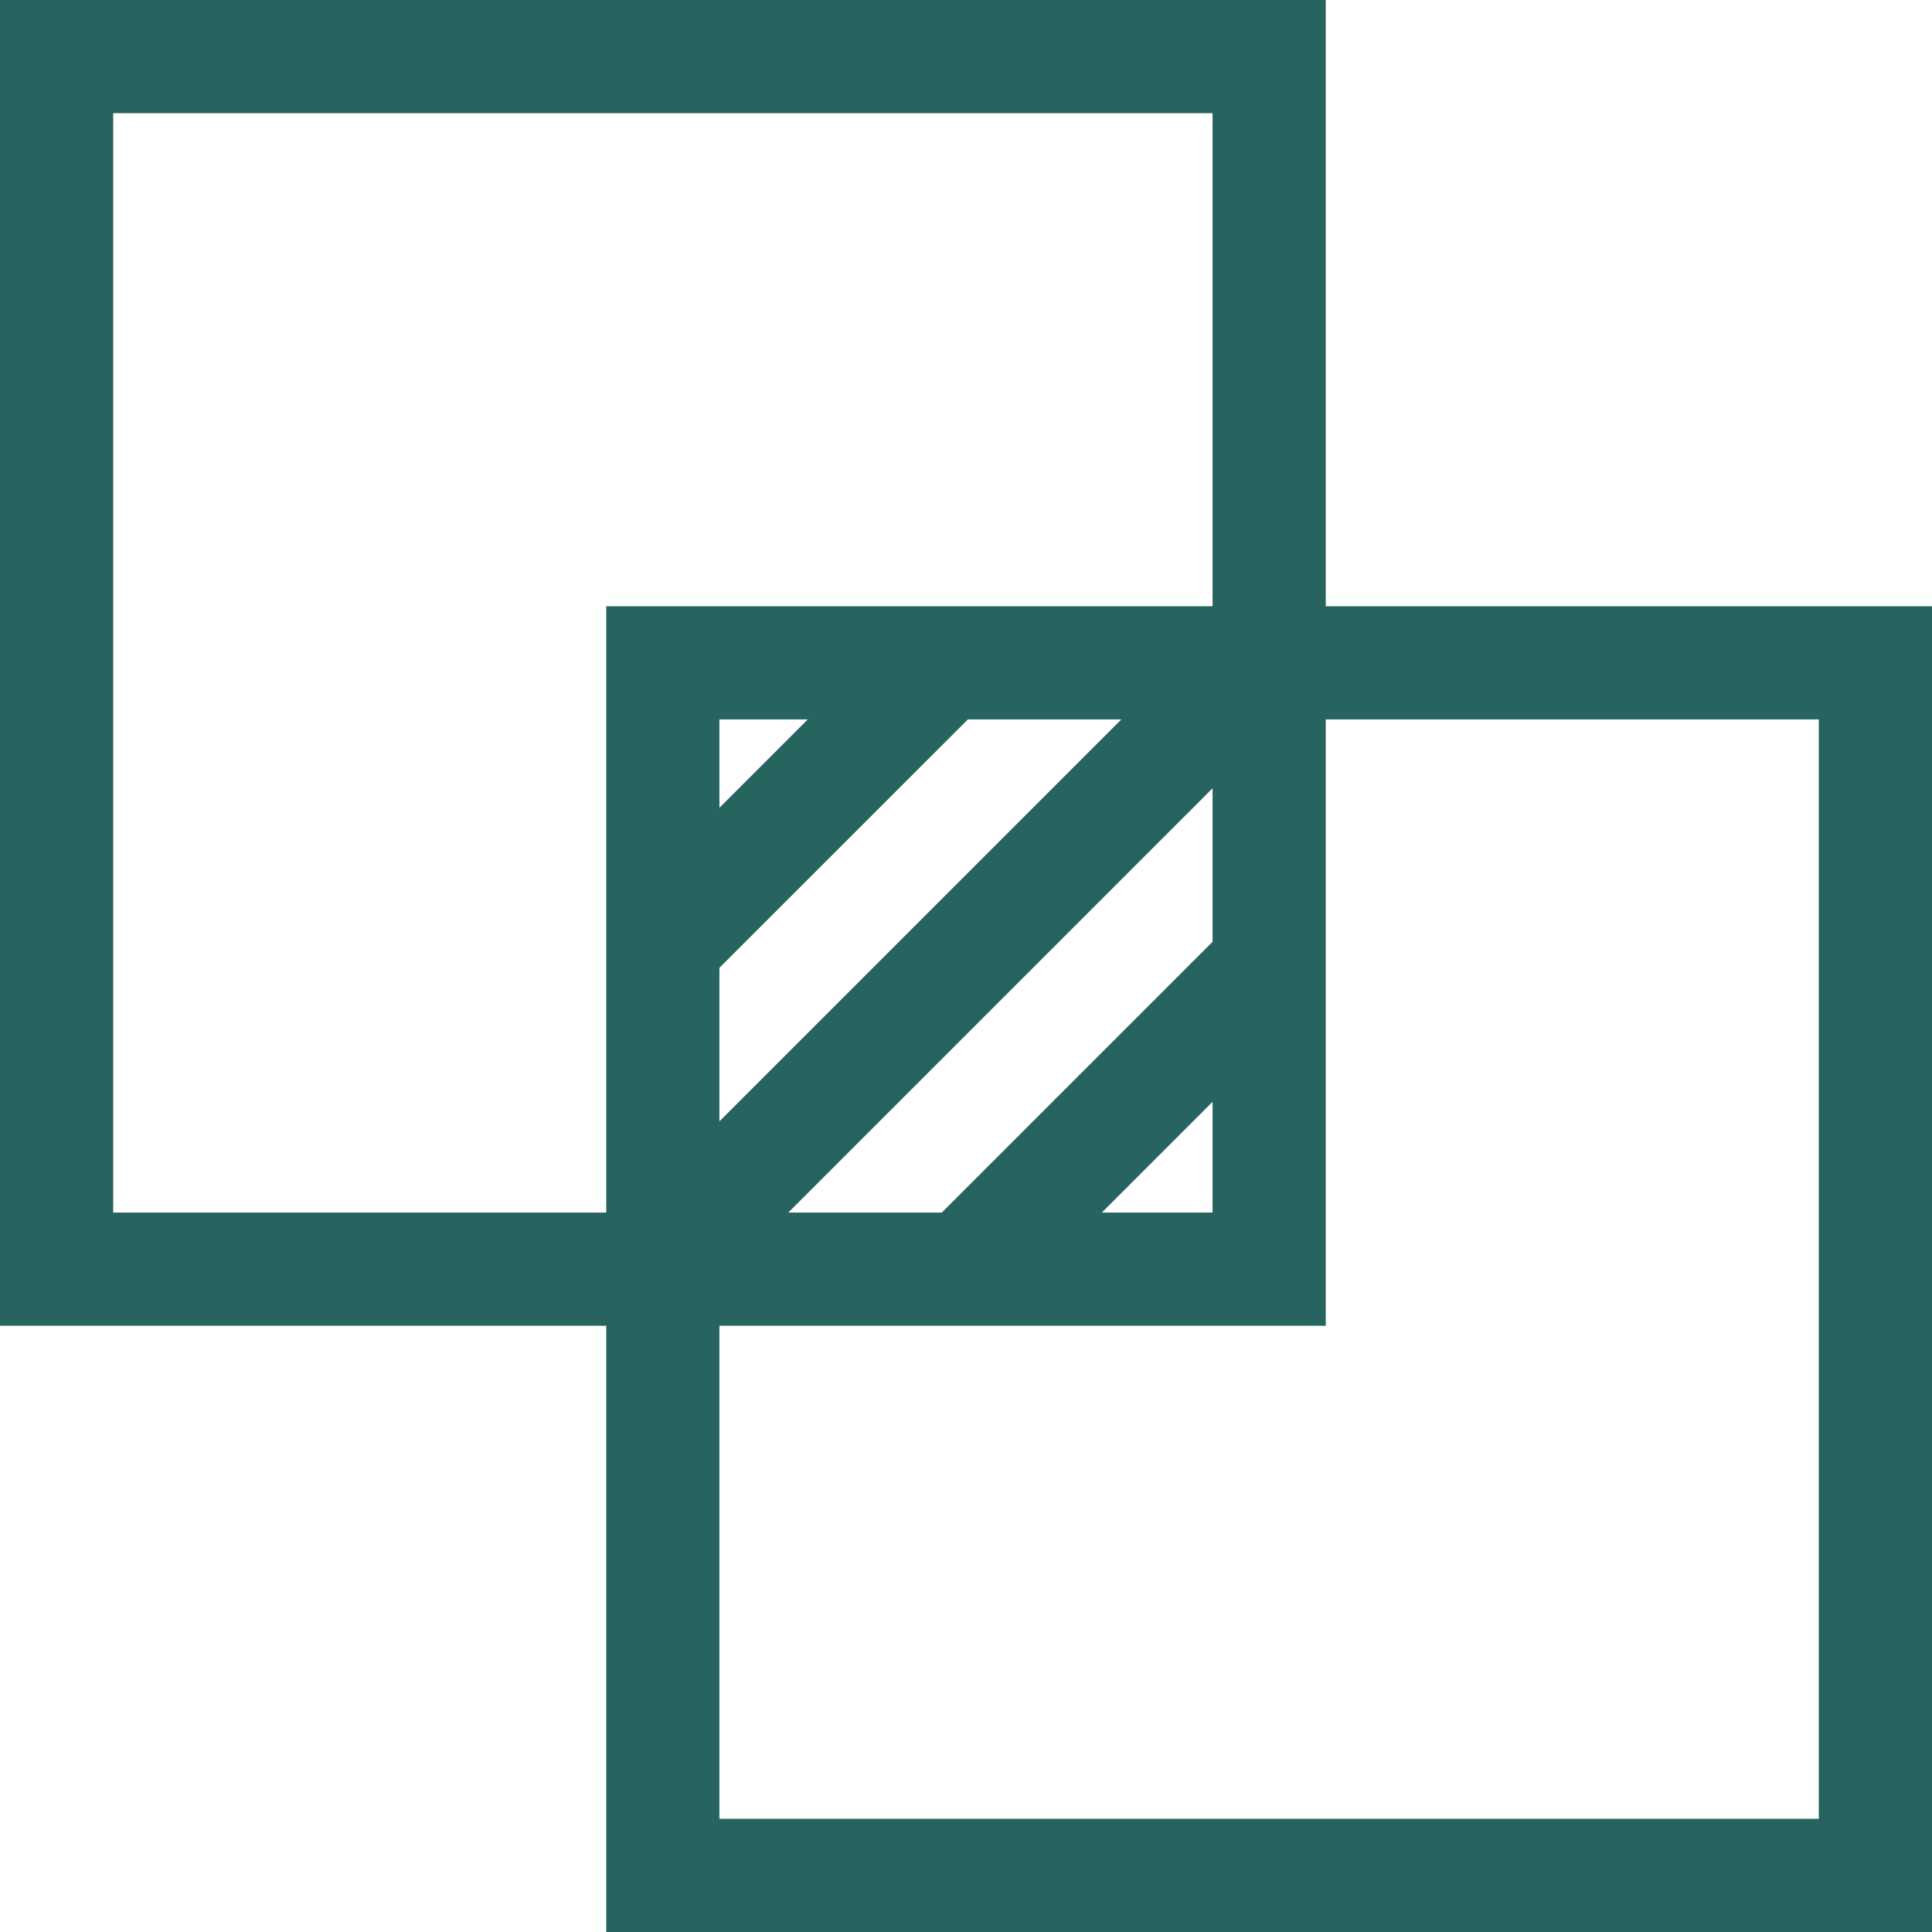
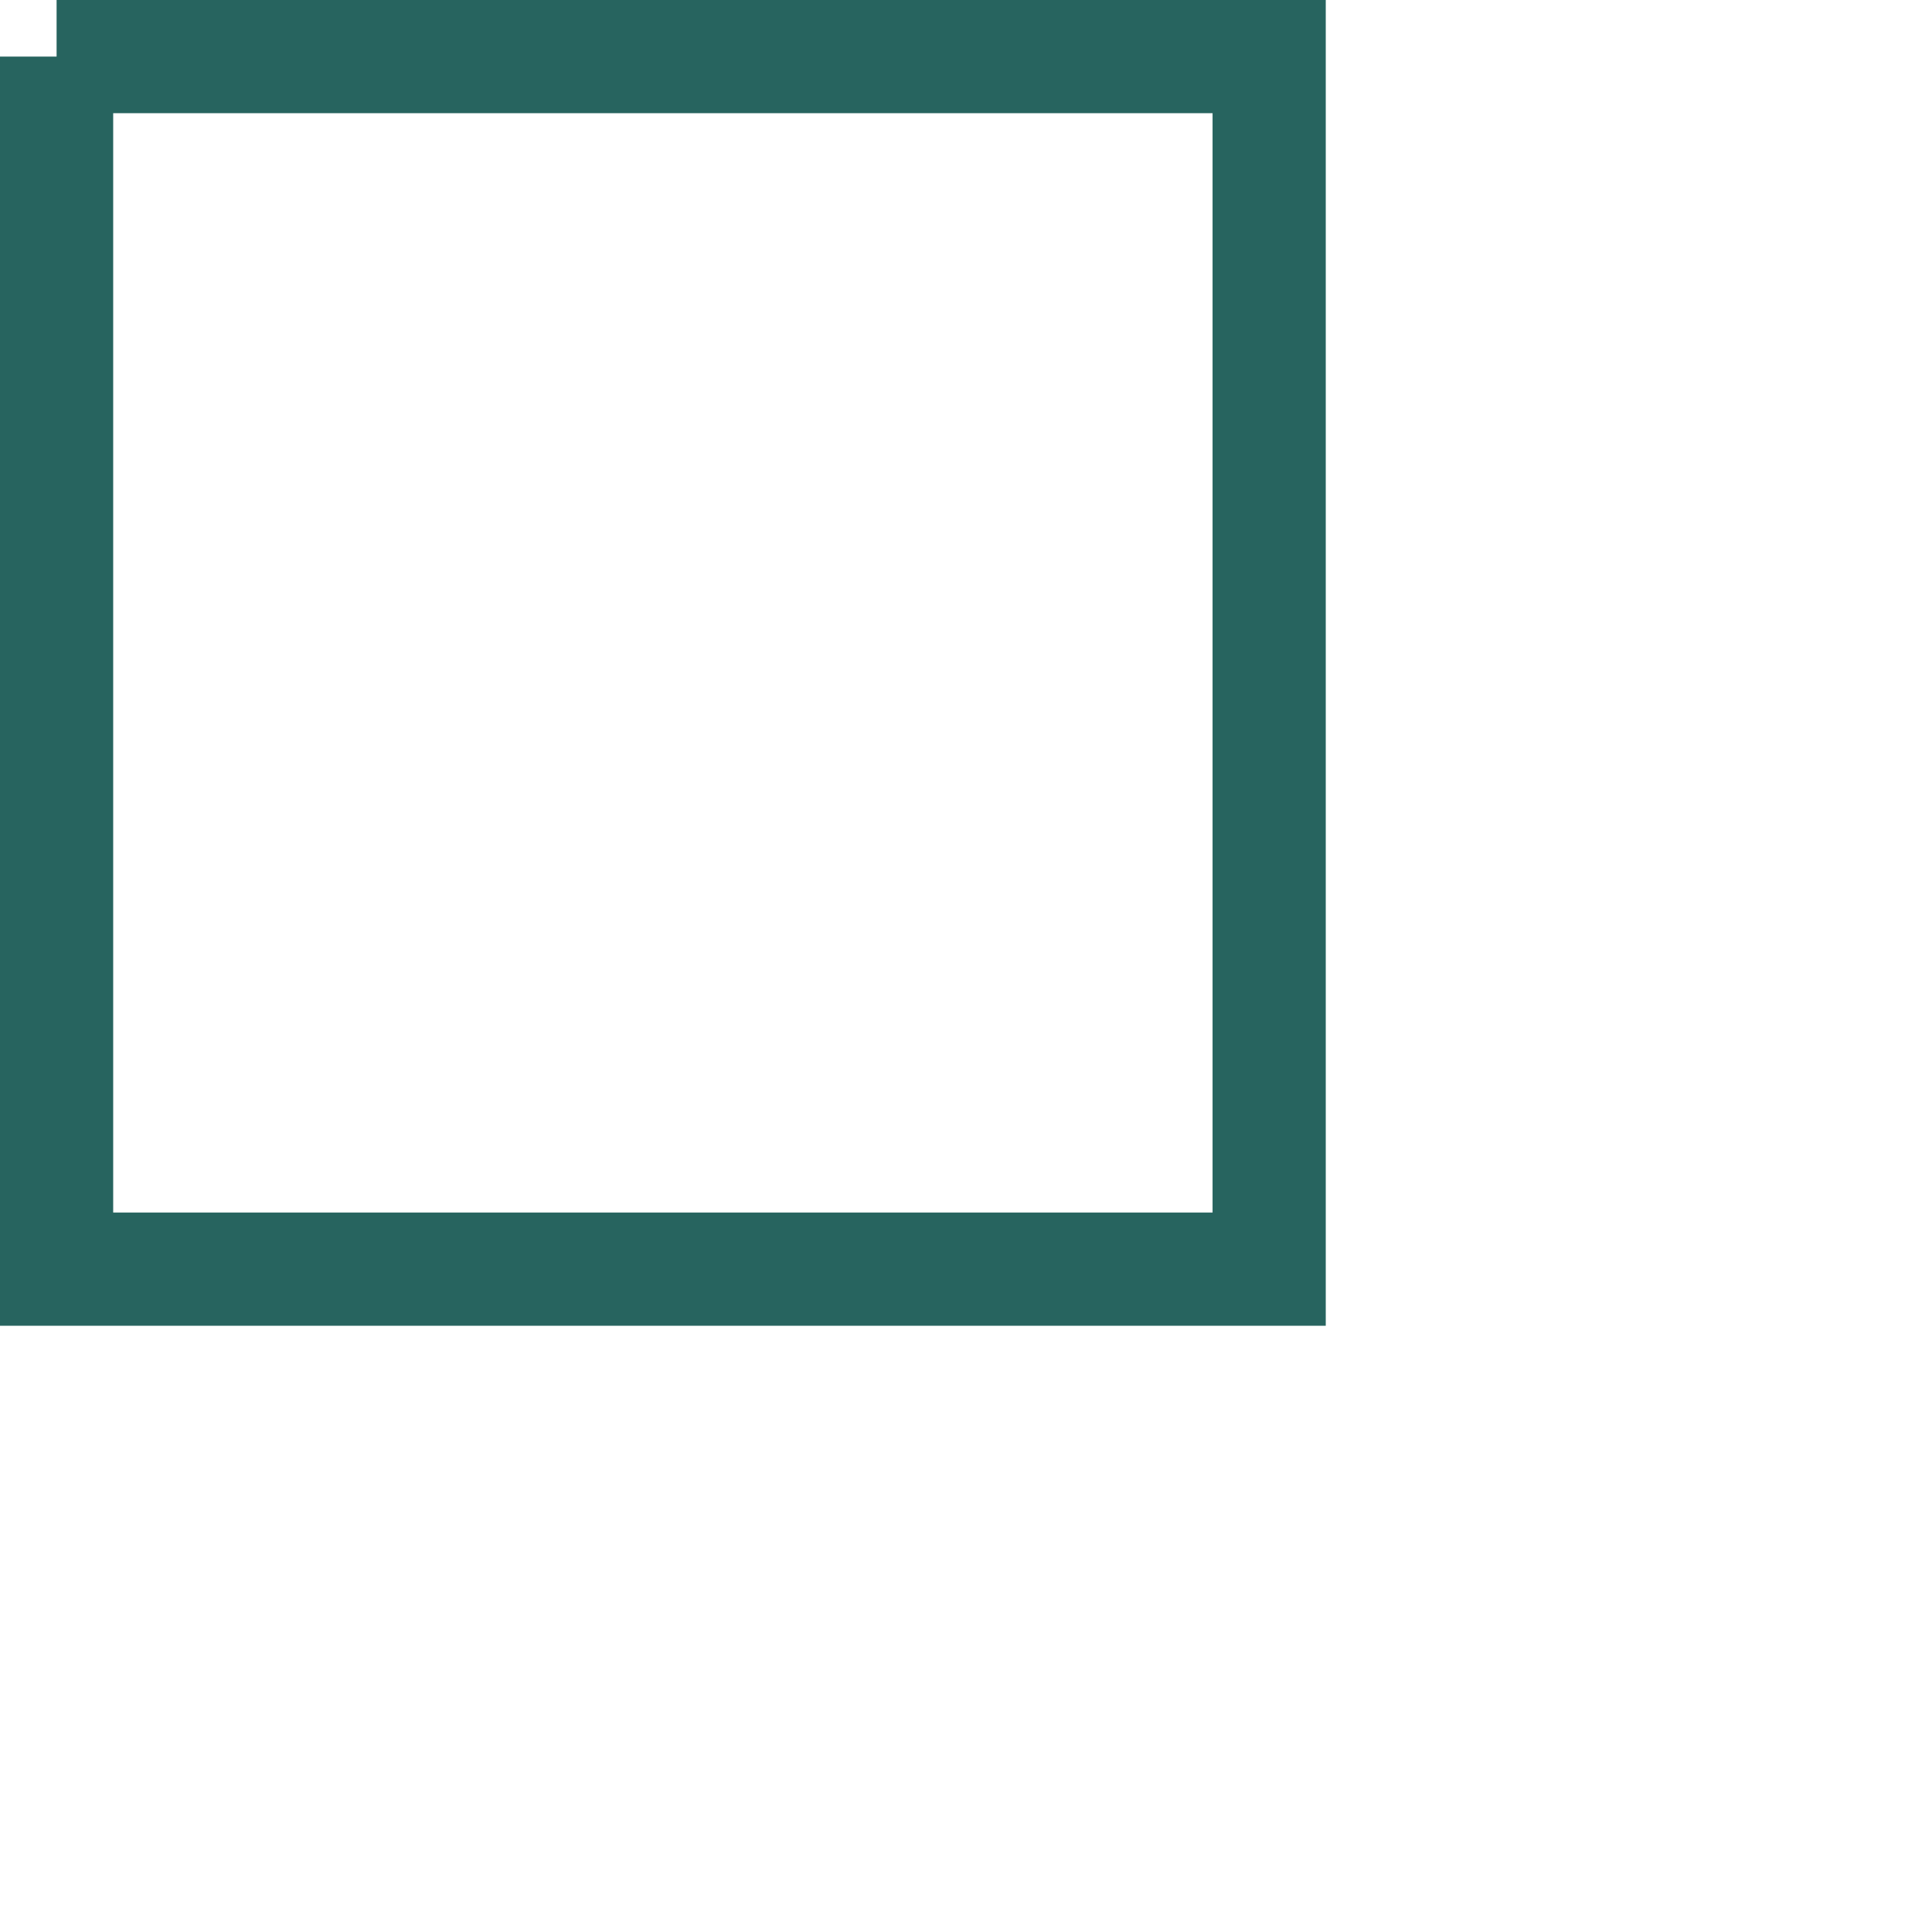
<svg xmlns="http://www.w3.org/2000/svg" width="24" height="24" viewBox="0 0 24 24" fill="none">
  <g clip-path="url(#clip0_3383_5598)">
-     <path d="M0.703 0.703H15.766V15.766H0.703V0.703Z" stroke="#27645F" stroke-width="1.406" stroke-miterlimit="10" />
-     <path d="M11.673 8.293L8.333 11.632M15.696 8.165L7.991 15.87M15.739 12.017L11.825 15.931M8.234 15.766V8.234H15.766H23.297V23.297H8.234V15.766Z" stroke="#27645F" stroke-width="1.406" stroke-miterlimit="10" />
+     <path d="M0.703 0.703H15.766V15.766H0.703V0.703" stroke="#27645F" stroke-width="1.406" stroke-miterlimit="10" />
  </g>
  <defs>
    <clipPath id="clip0_3383_5598">
      <rect width="24" height="24" fill="white" />
    </clipPath>
  </defs>
</svg>